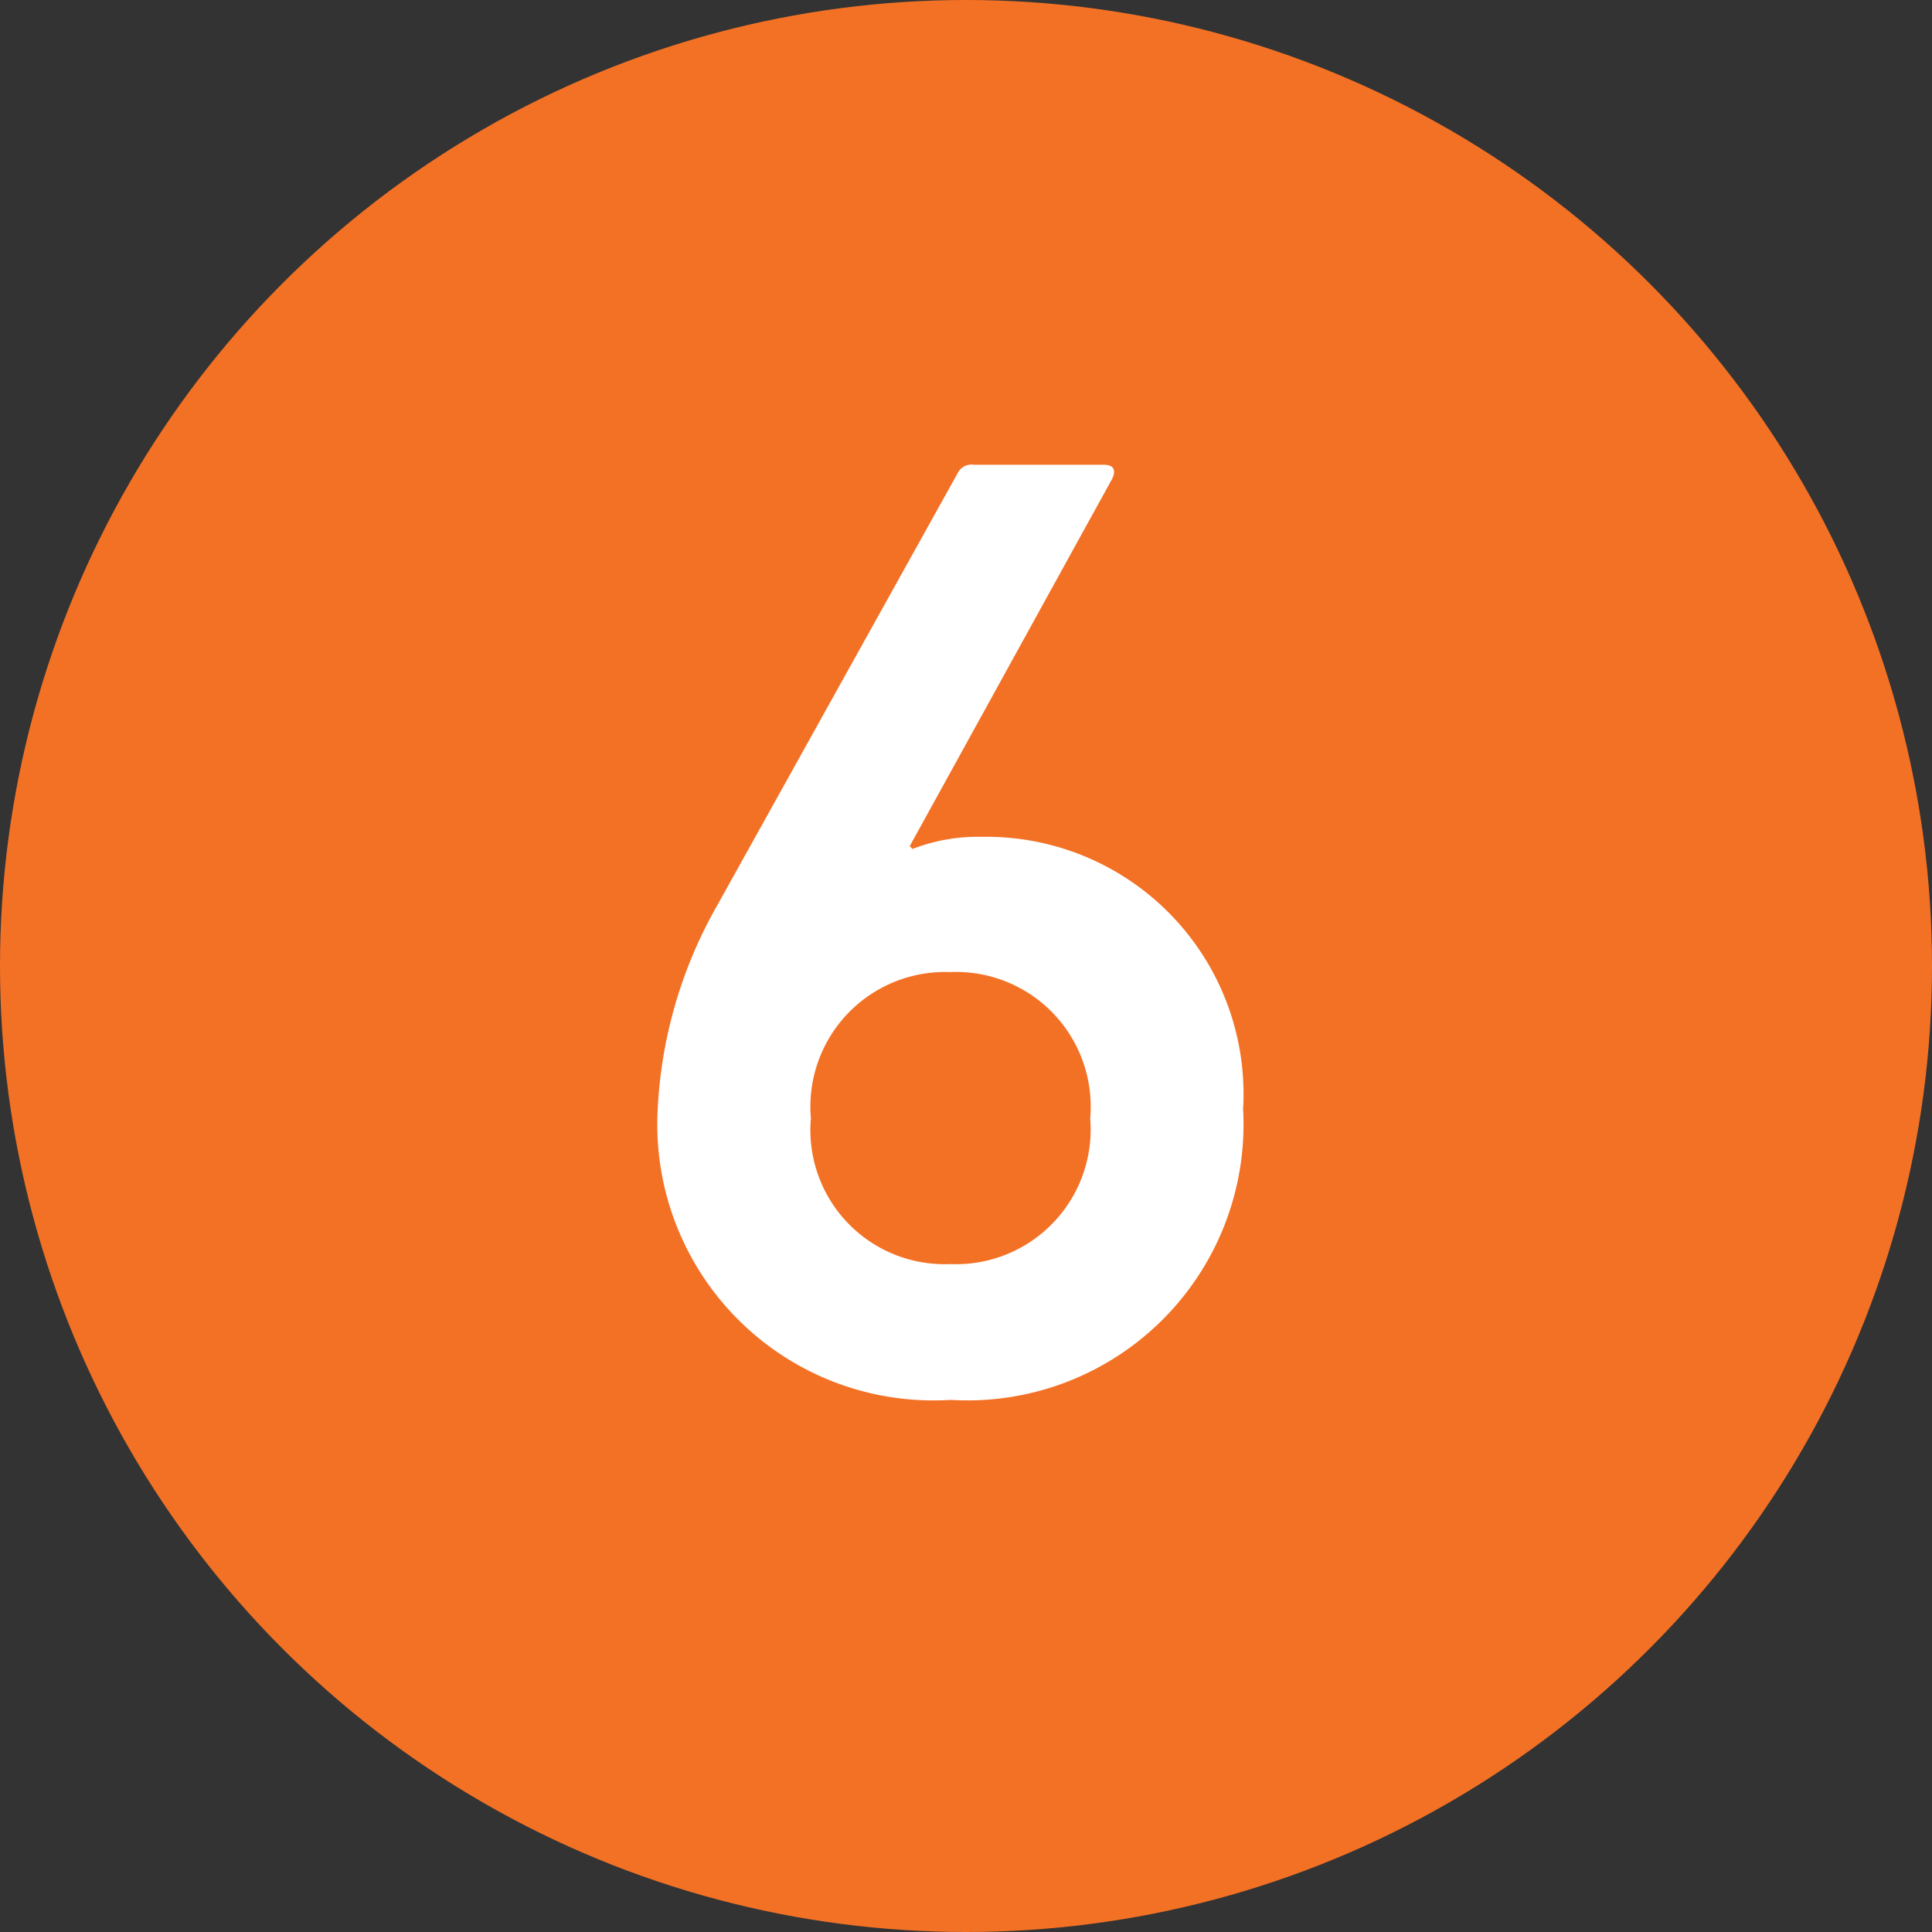
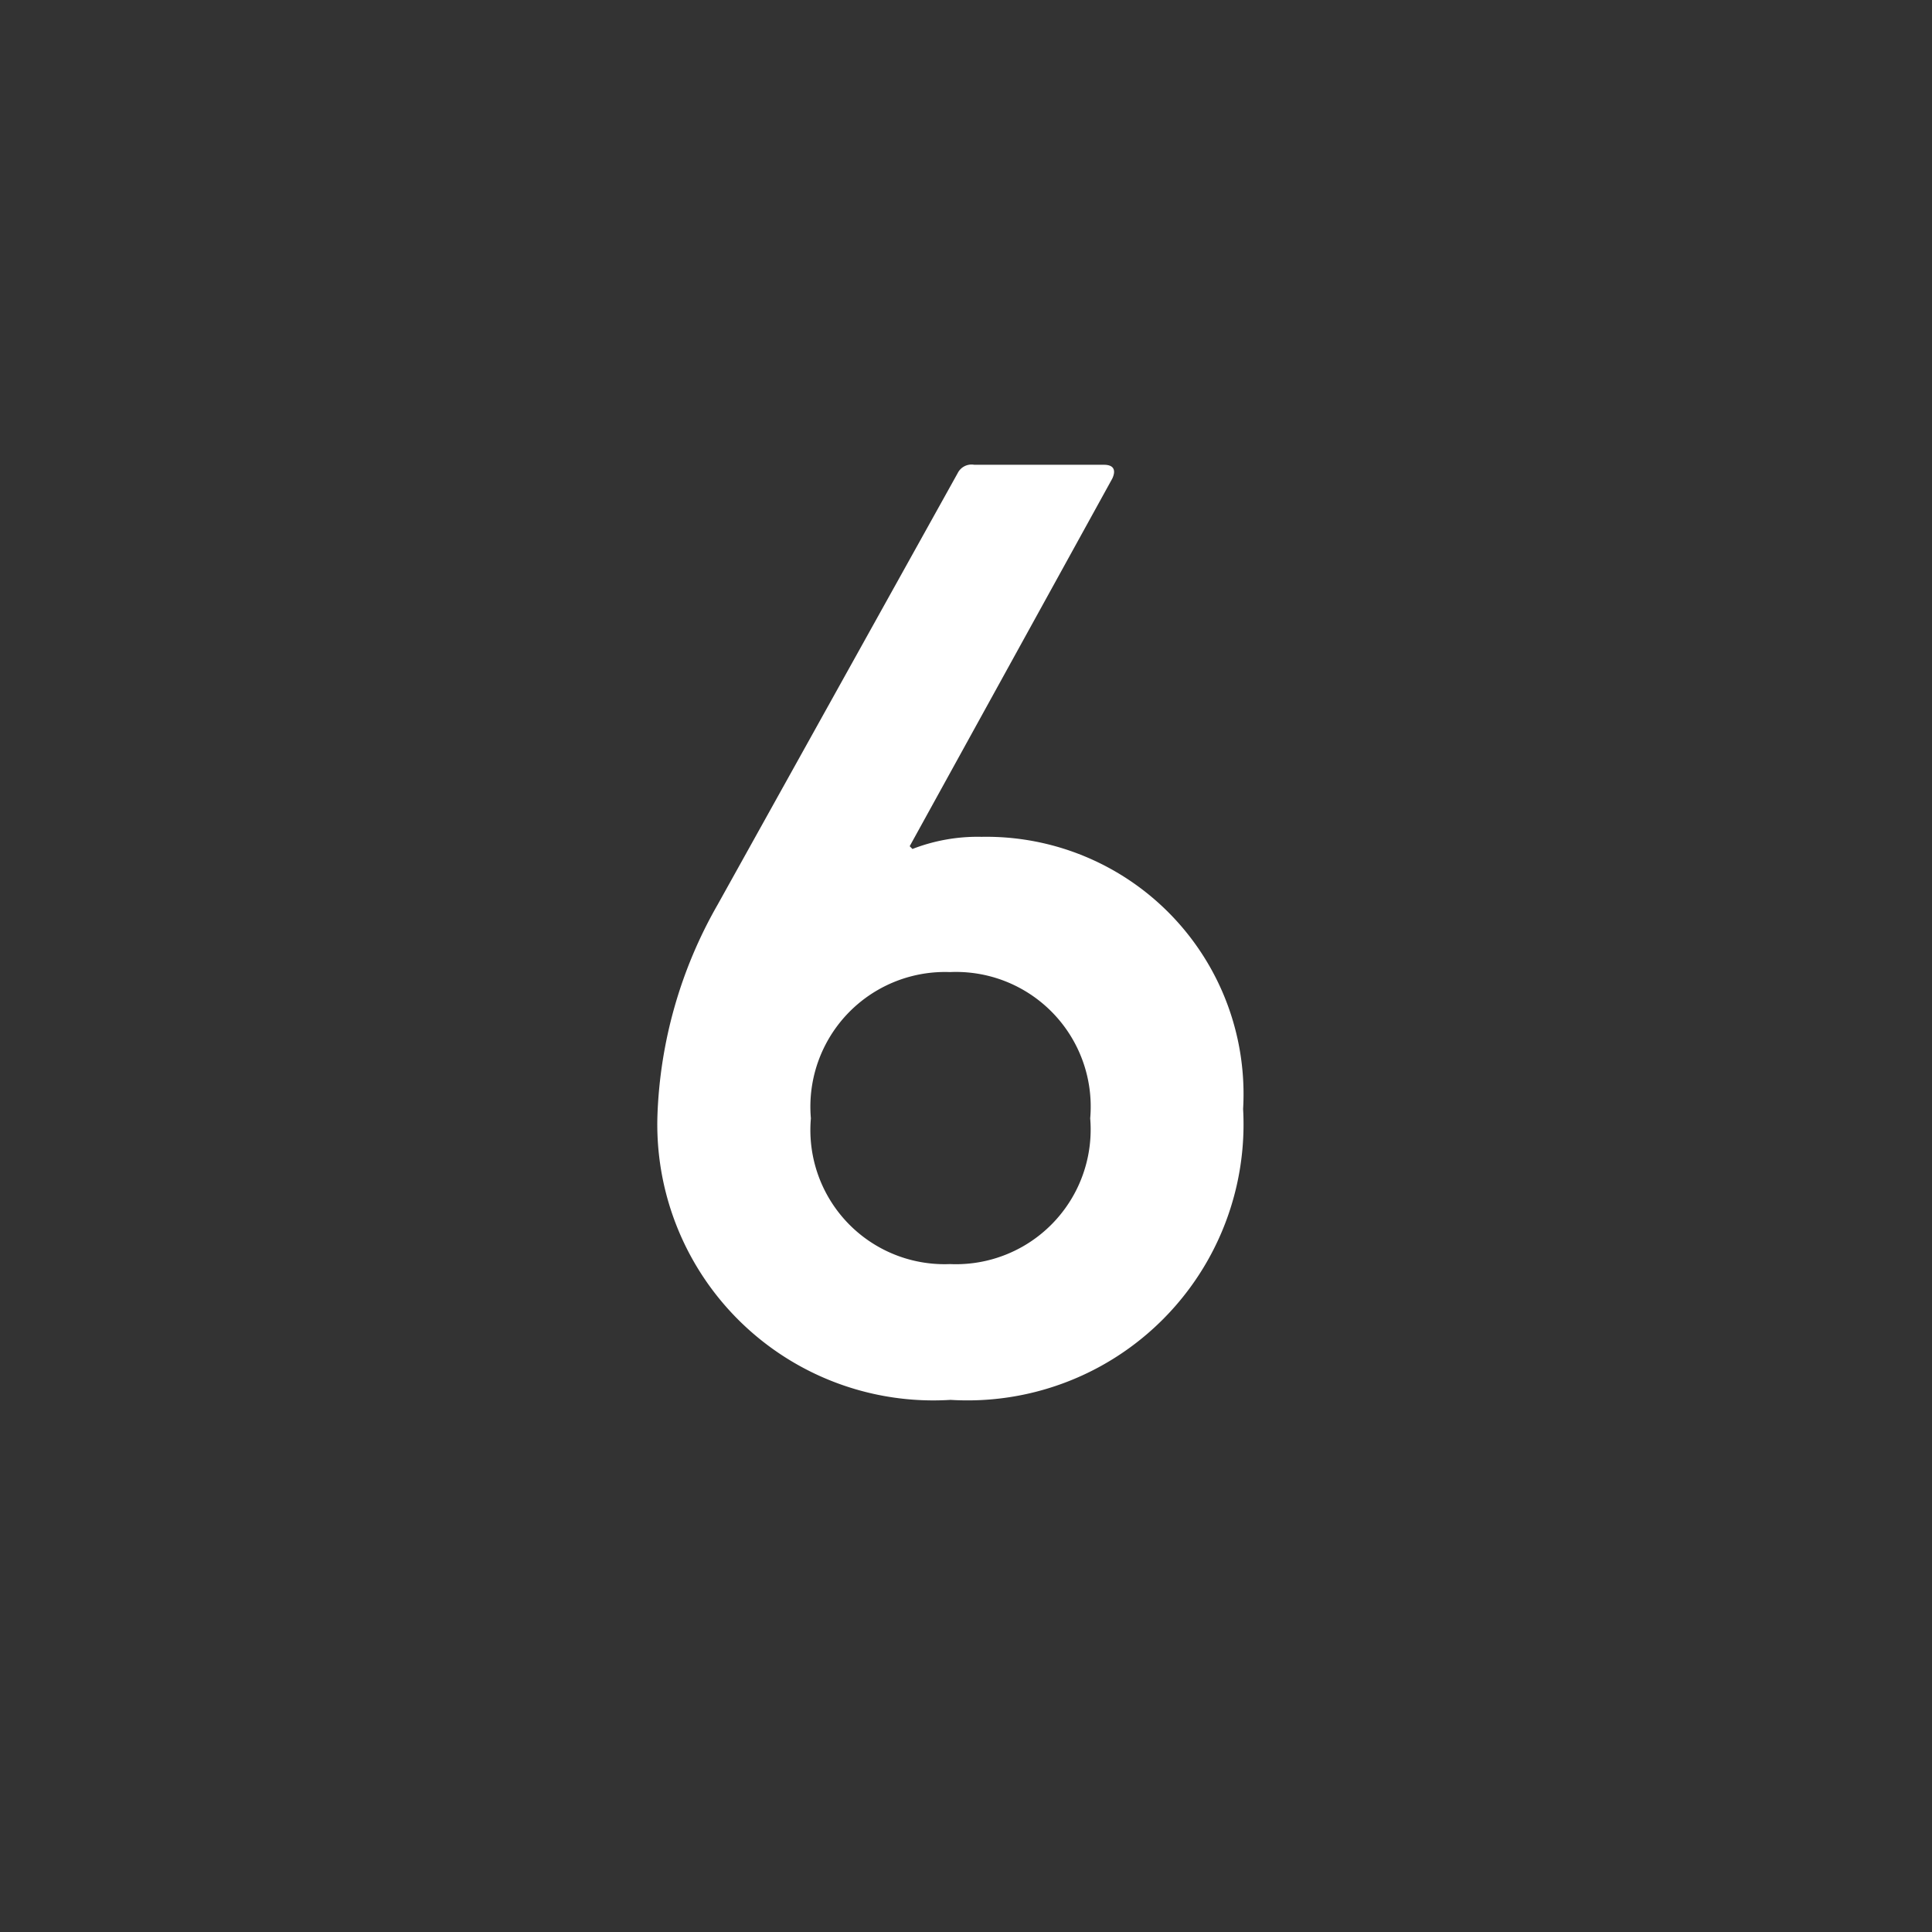
<svg xmlns="http://www.w3.org/2000/svg" id="Layer_1" data-name="Layer 1" viewBox="0 0 35 35">
  <rect x="0" y="0" width="35" height="35" fill="#333333" stroke="none" />
  <defs>
    <style>.cls-1{fill:#f37125;}.cls-2{fill:#fff;}</style>
  </defs>
-   <circle class="cls-1" cx="17.5" cy="17.5" r="17.5" />
  <path class="cls-2" d="M13,16.39l4.35-7.82a.28.28,0,0,1,.3-.15H20c.18,0,.22.1.15.25l-3.67,6.66.05.05a3.26,3.26,0,0,1,1.25-.22,4.66,4.66,0,0,1,4.74,4.93,5,5,0,0,1-5.3,5.27,5,5,0,0,1-5.31-5.15A8.26,8.26,0,0,1,13,16.39Zm4.21,6.51a2.44,2.44,0,0,0,2.54-2.64,2.44,2.44,0,0,0-2.54-2.65,2.44,2.44,0,0,0-2.52,2.65A2.43,2.43,0,0,0,17.21,22.9Z" />
</svg>